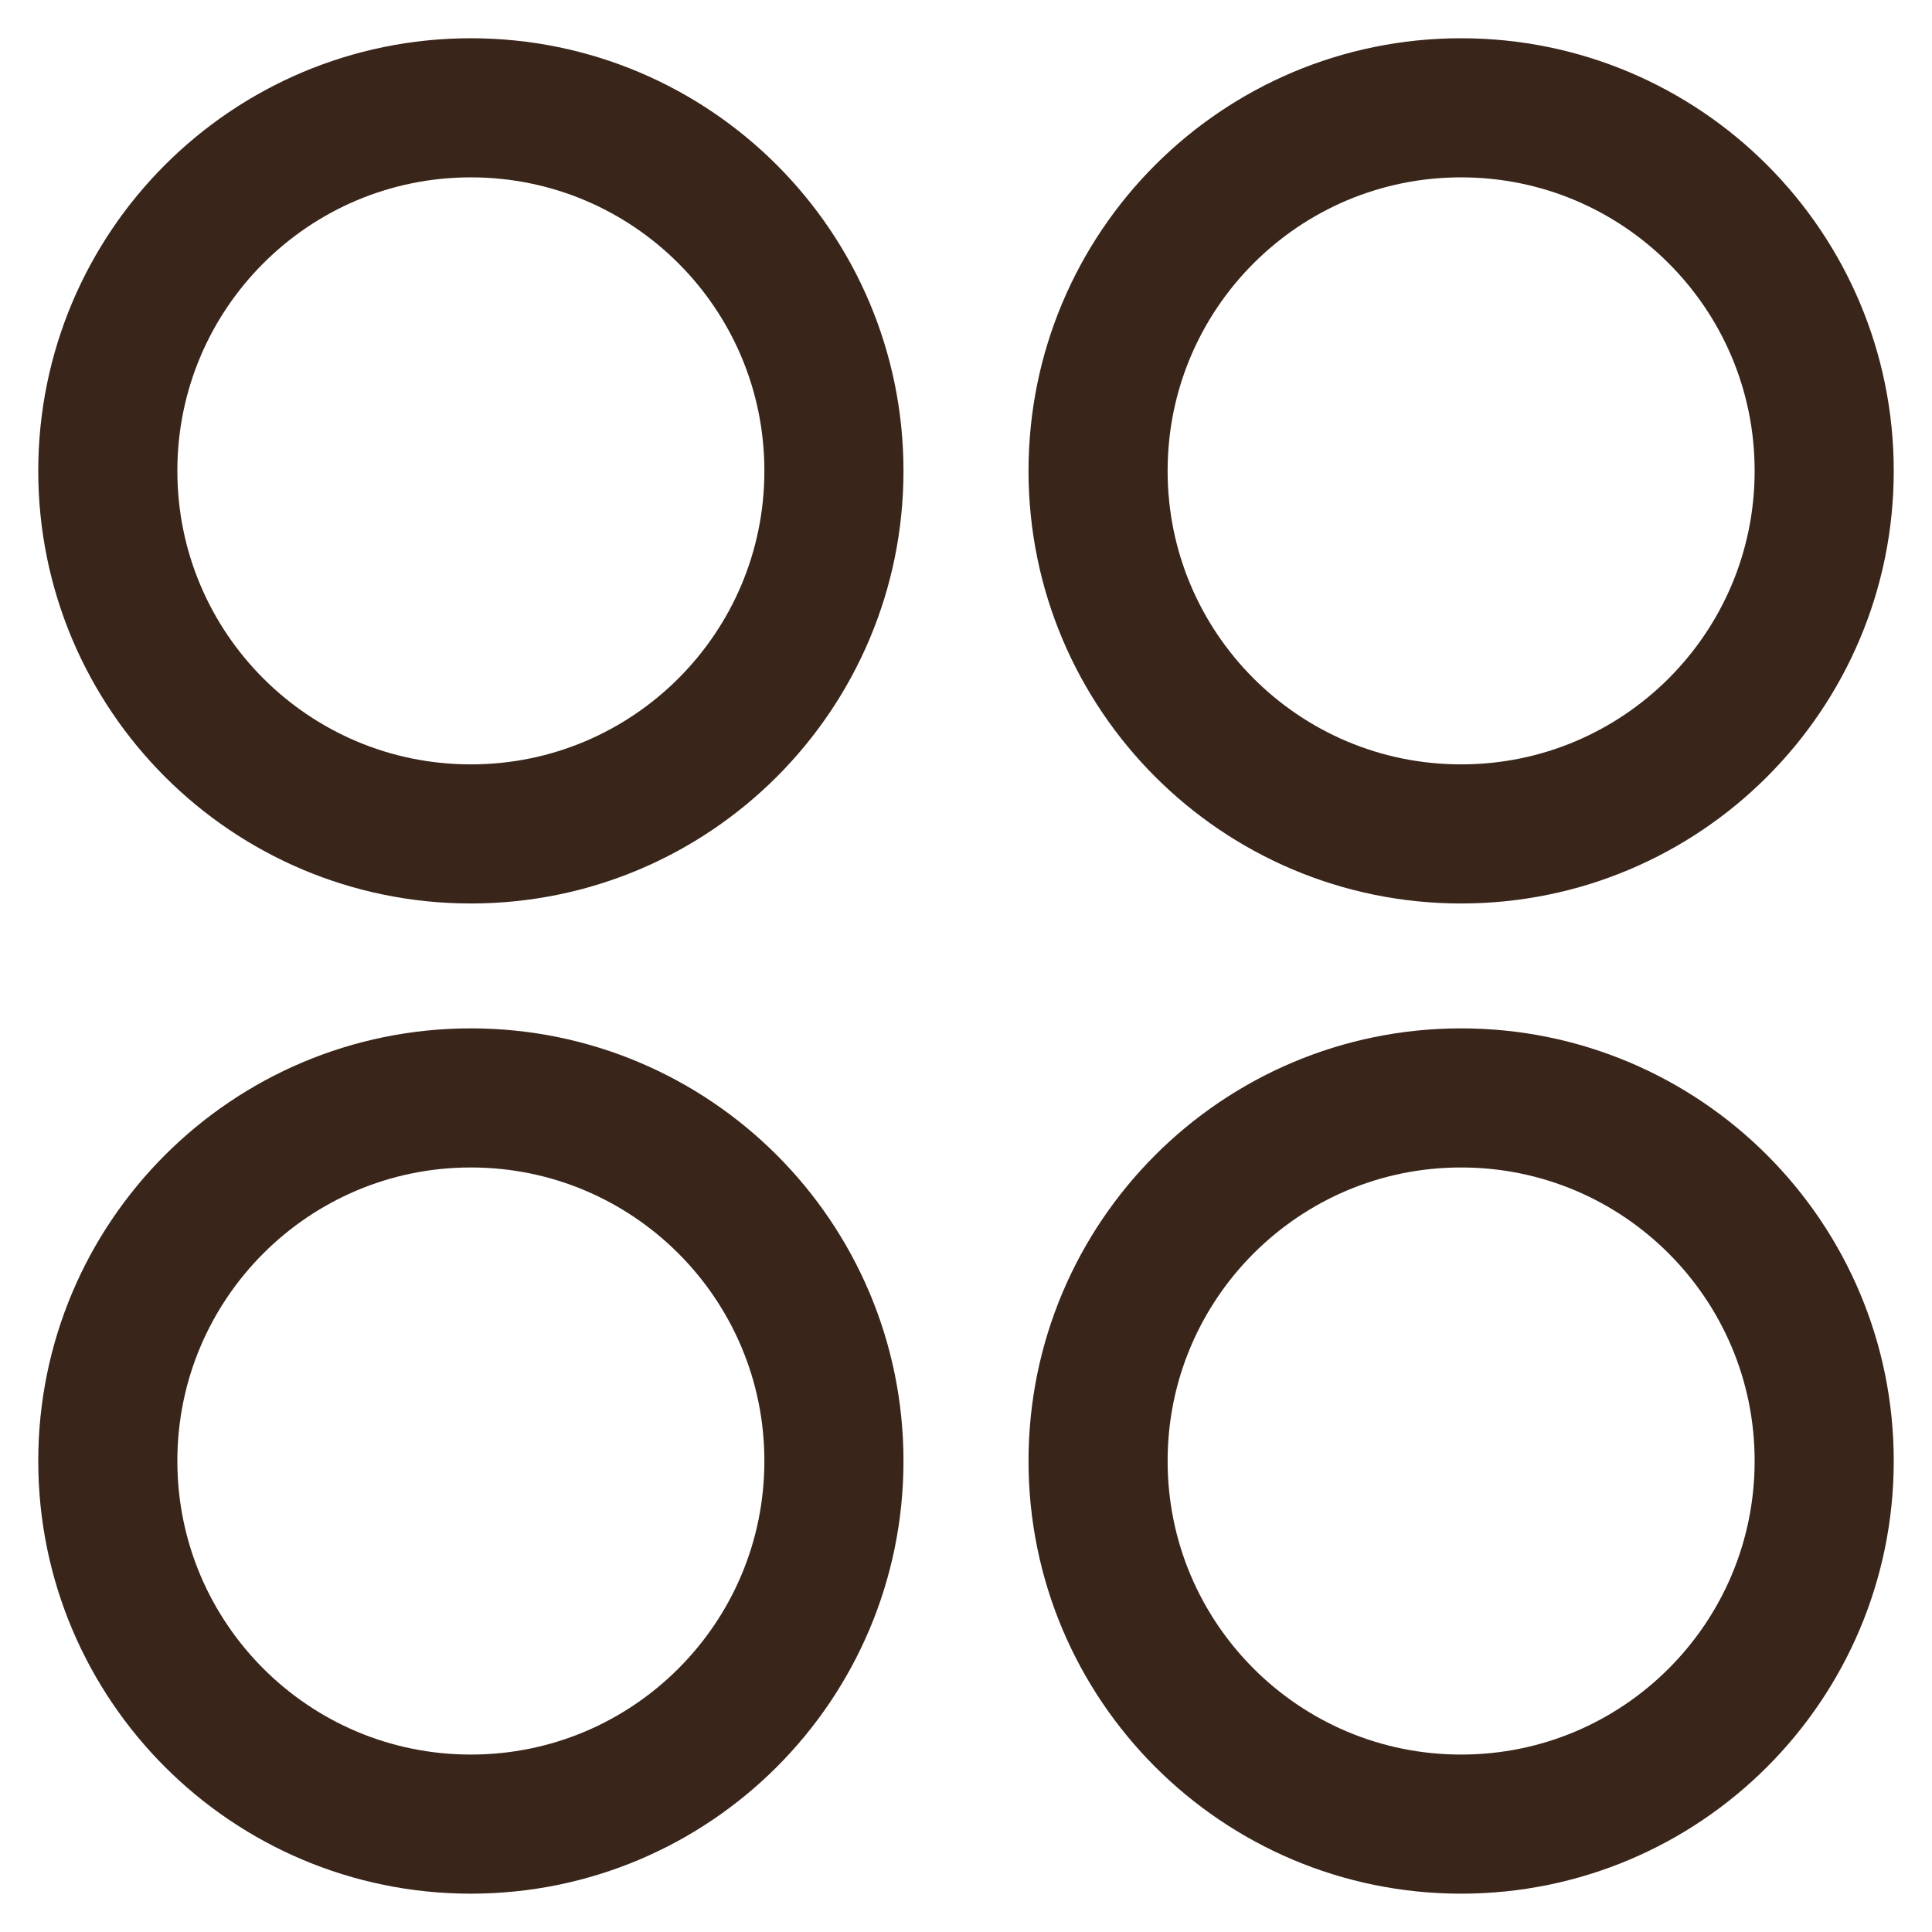
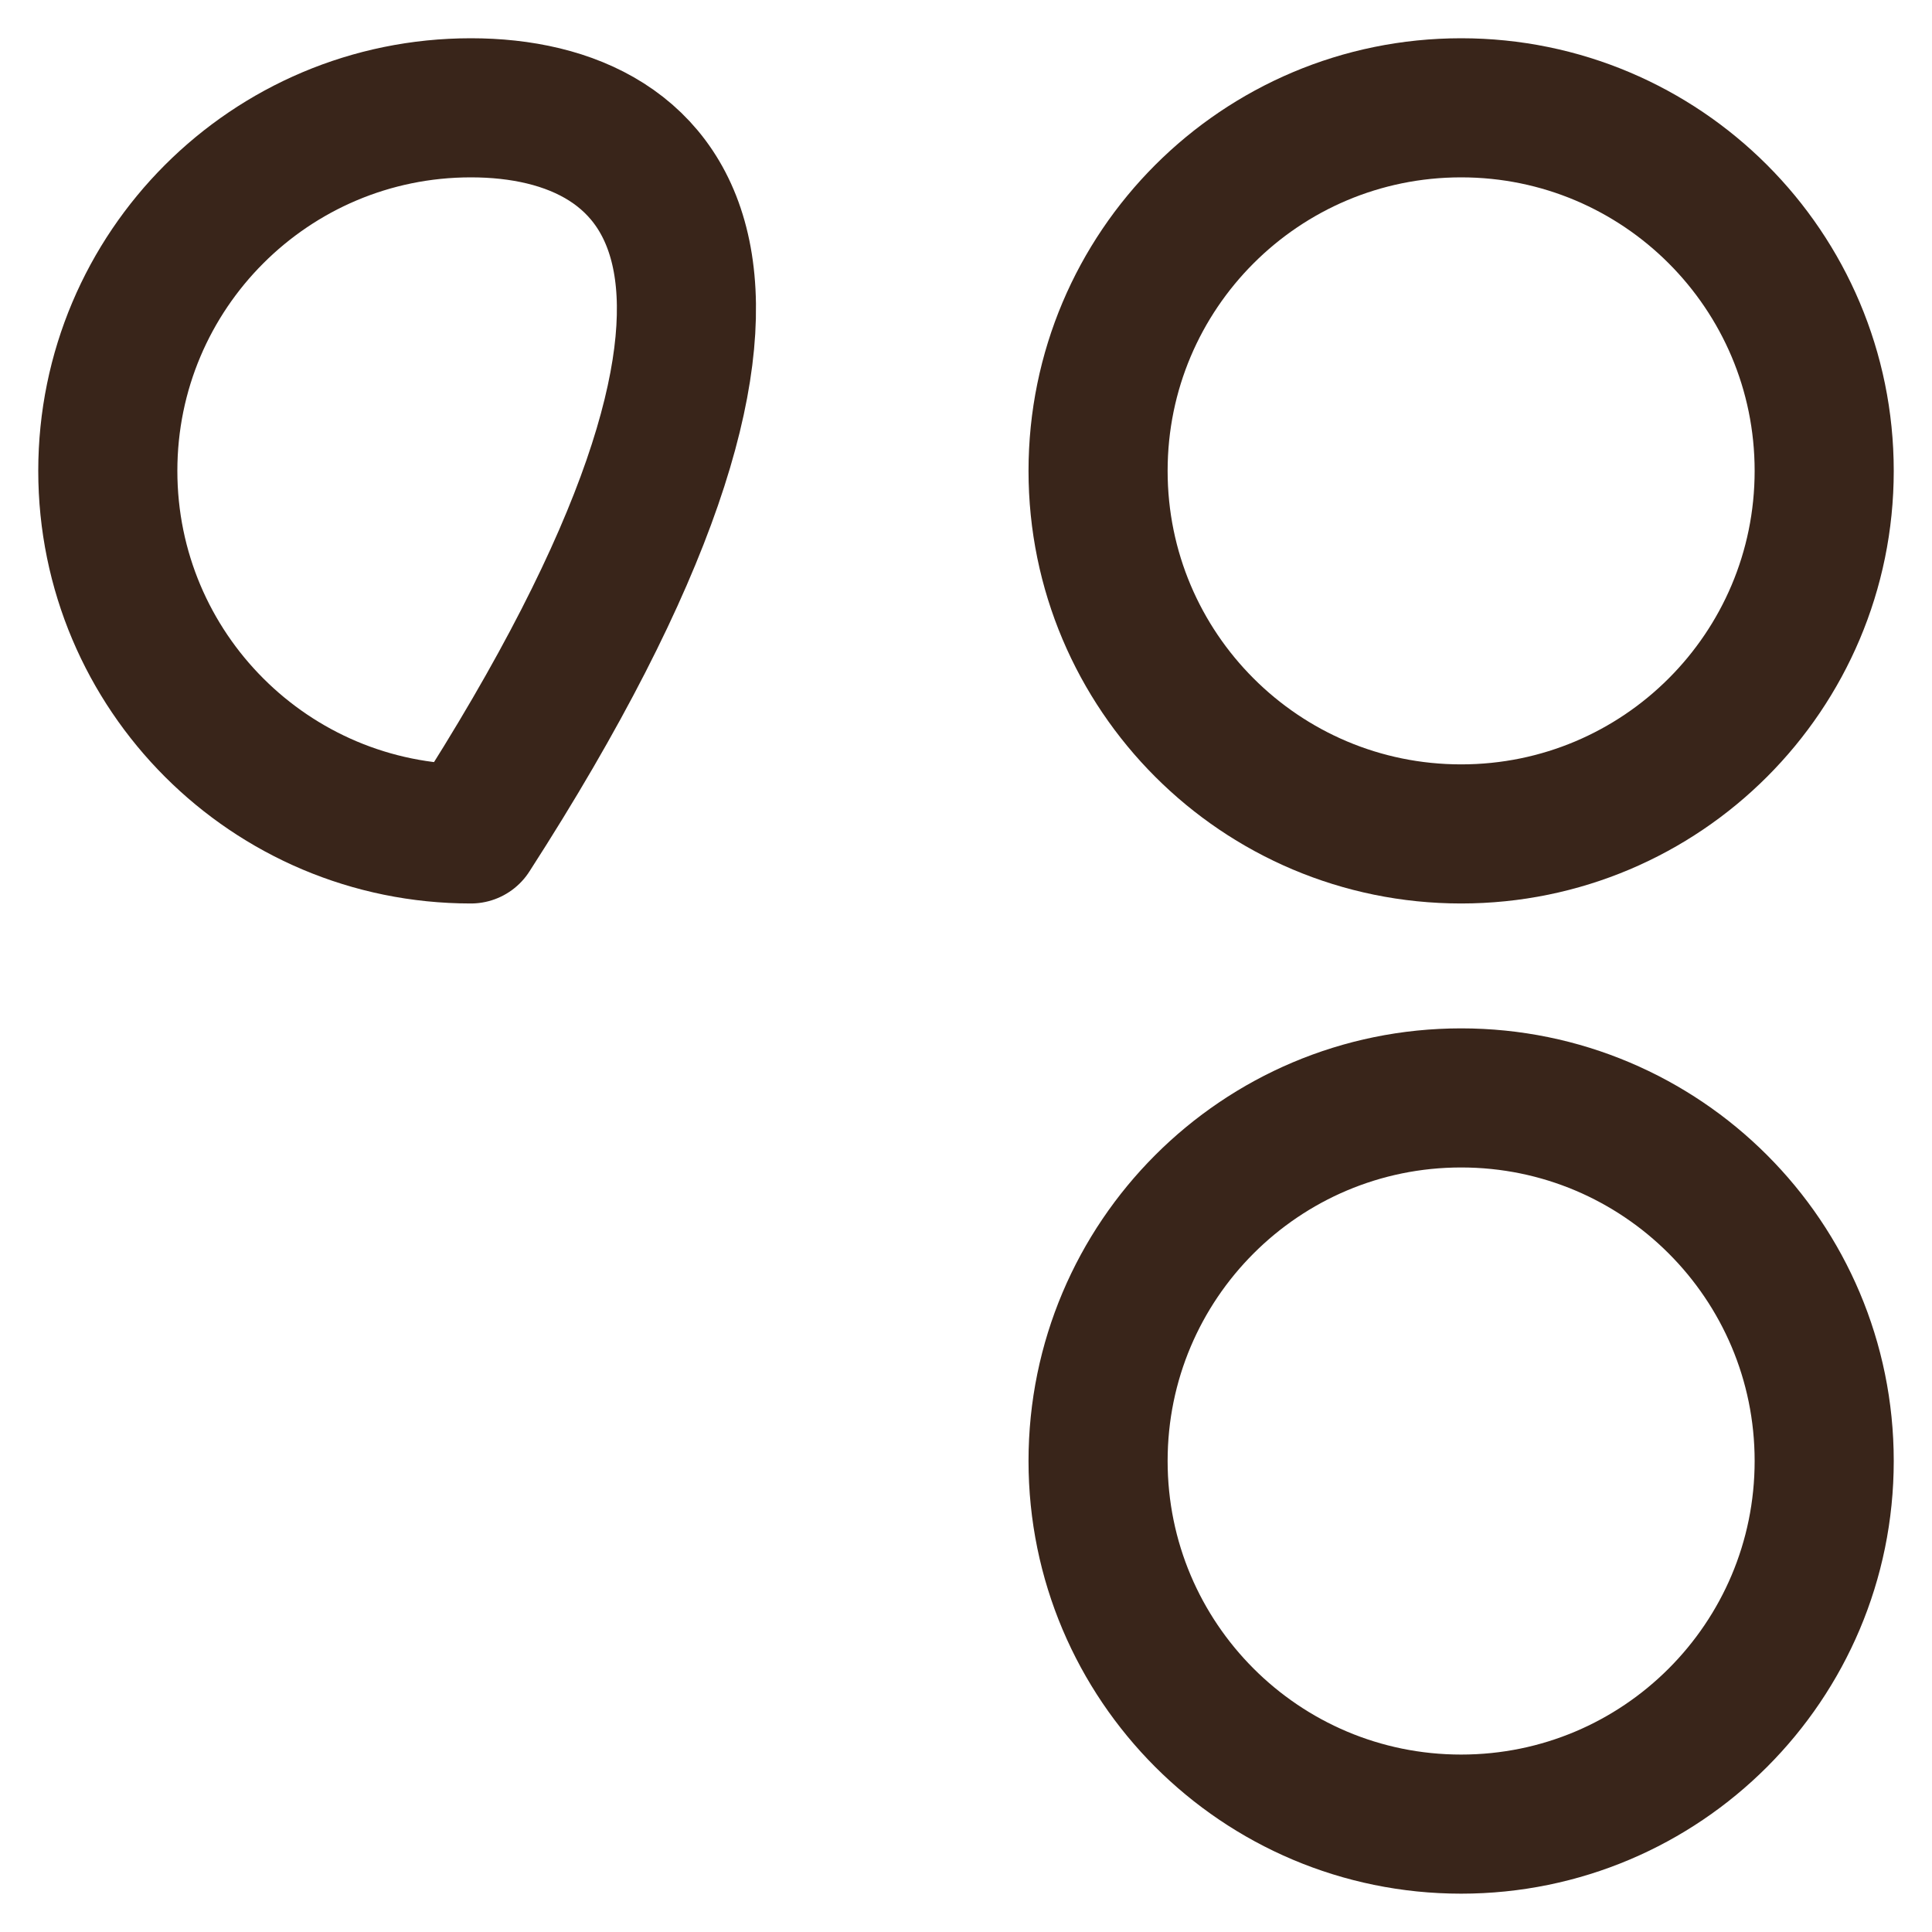
<svg xmlns="http://www.w3.org/2000/svg" width="25" height="25" viewBox="0 0 25 25" fill="none">
  <g clip-path="url(#clip0_1481_9177)">
-     <path d="M6.093 10.791C8.688 10.791 10.791 8.688 10.791 6.093C10.791 3.498 8.688 1.395 6.093 1.395C3.498 1.395 1.395 3.498 1.395 6.093C1.395 8.688 3.498 10.791 6.093 10.791Z" stroke="#39251A" stroke-width="1.8" stroke-linecap="round" stroke-linejoin="round" />
+     <path d="M6.093 10.791C10.791 3.498 8.688 1.395 6.093 1.395C3.498 1.395 1.395 3.498 1.395 6.093C1.395 8.688 3.498 10.791 6.093 10.791Z" stroke="#39251A" stroke-width="1.8" stroke-linecap="round" stroke-linejoin="round" />
    <path d="M18.907 10.791C21.502 10.791 23.605 8.688 23.605 6.093C23.605 3.498 21.502 1.395 18.907 1.395C16.312 1.395 14.209 3.498 14.209 6.093C14.209 8.688 16.312 10.791 18.907 10.791Z" stroke="#39251A" stroke-width="1.8" stroke-linecap="round" stroke-linejoin="round" />
-     <path d="M6.093 23.604C8.688 23.604 10.791 21.5 10.791 18.905C10.791 16.311 8.688 14.207 6.093 14.207C3.498 14.207 1.395 16.311 1.395 18.905C1.395 21.5 3.498 23.604 6.093 23.604Z" stroke="#39251A" stroke-width="1.8" stroke-linecap="round" stroke-linejoin="round" />
    <path d="M18.907 23.604C21.502 23.604 23.605 21.5 23.605 18.905C23.605 16.311 21.502 14.207 18.907 14.207C16.312 14.207 14.209 16.311 14.209 18.905C14.209 21.5 16.312 23.604 18.907 23.604Z" stroke="#39251A" stroke-width="1.8" stroke-linecap="round" stroke-linejoin="round" />
  </g>
  <defs>
    <clipPath id="clip0_1481_9177">
      <rect width="25" height="25" fill="white" />
    </clipPath>
  </defs>
</svg>